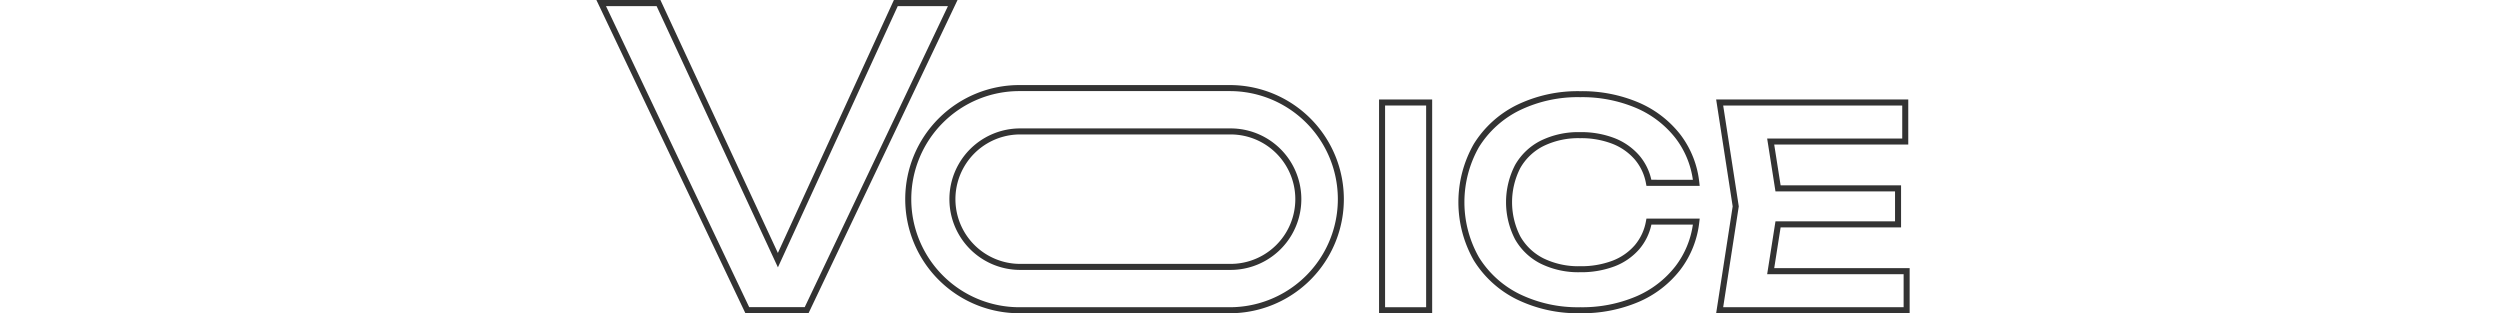
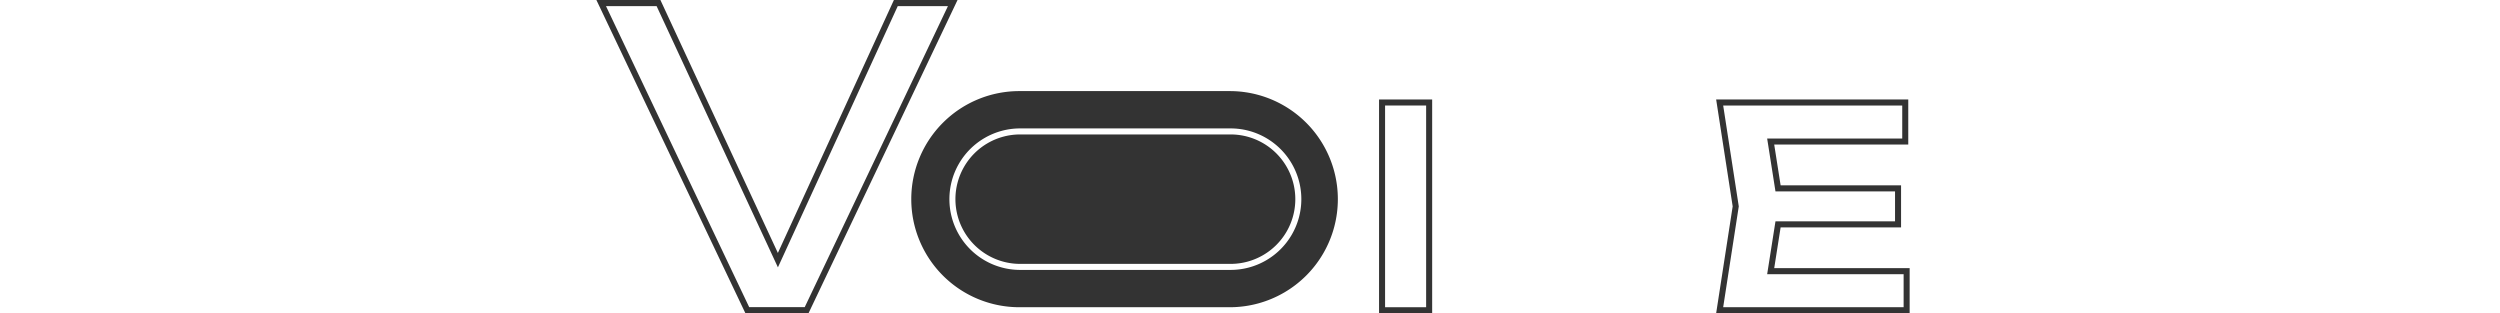
<svg xmlns="http://www.w3.org/2000/svg" width="415" height="52" viewBox="0 0 415 52">
  <defs>
    <style>.a{fill:#fff;opacity:0;}.b{fill:#333;}</style>
  </defs>
  <g transform="translate(-9152 -3747)">
    <rect class="a" width="415" height="52" transform="translate(9152 3747)" />
    <g transform="translate(7315.358 3363.588)">
-       <path class="b" d="M2040.974,434.661h-34.933a18.939,18.939,0,1,1,0-37.877h34.933a18.939,18.939,0,0,1,0,37.877Zm-34.933-36.877a17.939,17.939,0,1,0,0,35.877h34.933a17.939,17.939,0,0,0,0-35.877Zm34.933,29.683h-34.933a11.744,11.744,0,1,1,0-23.488h34.933a11.744,11.744,0,1,1,0,23.488Zm-34.933-22.488a10.744,10.744,0,1,0,0,21.488h34.933a10.744,10.744,0,1,0,0-21.488Z" transform="translate(-0.054 0.75)" />
+       <path class="b" d="M2040.974,434.661h-34.933h34.933a18.939,18.939,0,0,1,0,37.877Zm-34.933-36.877a17.939,17.939,0,1,0,0,35.877h34.933a17.939,17.939,0,0,0,0-35.877Zm34.933,29.683h-34.933a11.744,11.744,0,1,1,0-23.488h34.933a11.744,11.744,0,1,1,0,23.488Zm-34.933-22.488a10.744,10.744,0,1,0,0,21.488h34.933a10.744,10.744,0,1,0,0-21.488Z" transform="translate(-0.054 0.75)" />
      <path class="b" d="M1970.855,435.412h-10.476l-.136-.287-24.6-51.713h10.627l.135.291,19.364,41.7,19.26-41.989h10.563l-.346.728Zm-9.849-1.015h9.221L1994,384.426h-8.332l-19.892,43.367-20.139-43.367h-8.4Z" />
      <path class="b" d="M-.5-.5H8.316V34.986H-.5ZM7.316.5H.5V33.986H7.316Z" transform="translate(2066.065 400.426)" />
-       <path class="b" d="M2099.082,397.8a23.893,23.893,0,0,1,9.7,1.882,17.512,17.512,0,0,1,6.908,5.3,15.81,15.81,0,0,1,3.158,7.973l.064.557h-8.838l-.077-.407a8.421,8.421,0,0,0-1.865-3.975,9.5,9.5,0,0,0-3.717-2.6,14.352,14.352,0,0,0-5.376-.929,13.168,13.168,0,0,0-6.049,1.3,9.158,9.158,0,0,0-3.862,3.664,12.46,12.46,0,0,0,0,11.324,9.156,9.156,0,0,0,3.863,3.664,13.167,13.167,0,0,0,6.049,1.3,14.689,14.689,0,0,0,5.38-.907,9.292,9.292,0,0,0,3.713-2.573,8.437,8.437,0,0,0,1.865-4.019l.076-.409h8.84l-.065.558a15.886,15.886,0,0,1-3.156,7.947,17.4,17.4,0,0,1-6.909,5.326,23.877,23.877,0,0,1-9.7,1.883,23.1,23.1,0,0,1-10.551-2.308,17.511,17.511,0,0,1-7.118-6.459,19.536,19.536,0,0,1,0-19.331,17.53,17.53,0,0,1,7.118-6.46A23.119,23.119,0,0,1,2099.082,397.8Zm18.7,14.714a14.709,14.709,0,0,0-2.883-6.92,16.525,16.525,0,0,0-6.52-5,22.9,22.9,0,0,0-9.293-1.8,22.133,22.133,0,0,0-10.1,2.2,16.542,16.542,0,0,0-6.72,6.094,18.541,18.541,0,0,0,0,18.281,16.525,16.525,0,0,0,6.72,6.093,22.11,22.11,0,0,0,10.1,2.2,22.888,22.888,0,0,0,9.293-1.8,16.409,16.409,0,0,0,6.519-5.02,14.8,14.8,0,0,0,2.883-6.9h-6.884a9.32,9.32,0,0,1-2.005,4.078,10.28,10.28,0,0,1-4.105,2.853,15.675,15.675,0,0,1-5.747.977,14.151,14.151,0,0,1-6.505-1.411,10.138,10.138,0,0,1-4.276-4.06,13.451,13.451,0,0,1,0-12.312,10.141,10.141,0,0,1,4.276-4.06,14.149,14.149,0,0,1,6.5-1.411,15.339,15.339,0,0,1,5.751,1,10.486,10.486,0,0,1,4.1,2.874,9.324,9.324,0,0,1,2,4.032Z" transform="translate(-0.122 0.75)" />
      <path class="b" d="M2153.795,434.661h-32.12l2.743-17.743-2.743-17.743h31.891v7.483h-22.253l1.064,6.771h19.993v6.978h-19.993l-1.064,6.771h22.483Zm-30.954-1h29.954v-5.483h-22.652l1.379-8.771h19.848V414.43h-19.848l-1.379-8.771h22.423v-5.483h-29.724l2.589,16.743-.012.076Z" transform="translate(-0.152 0.75)" />
    </g>
  </g>
</svg>